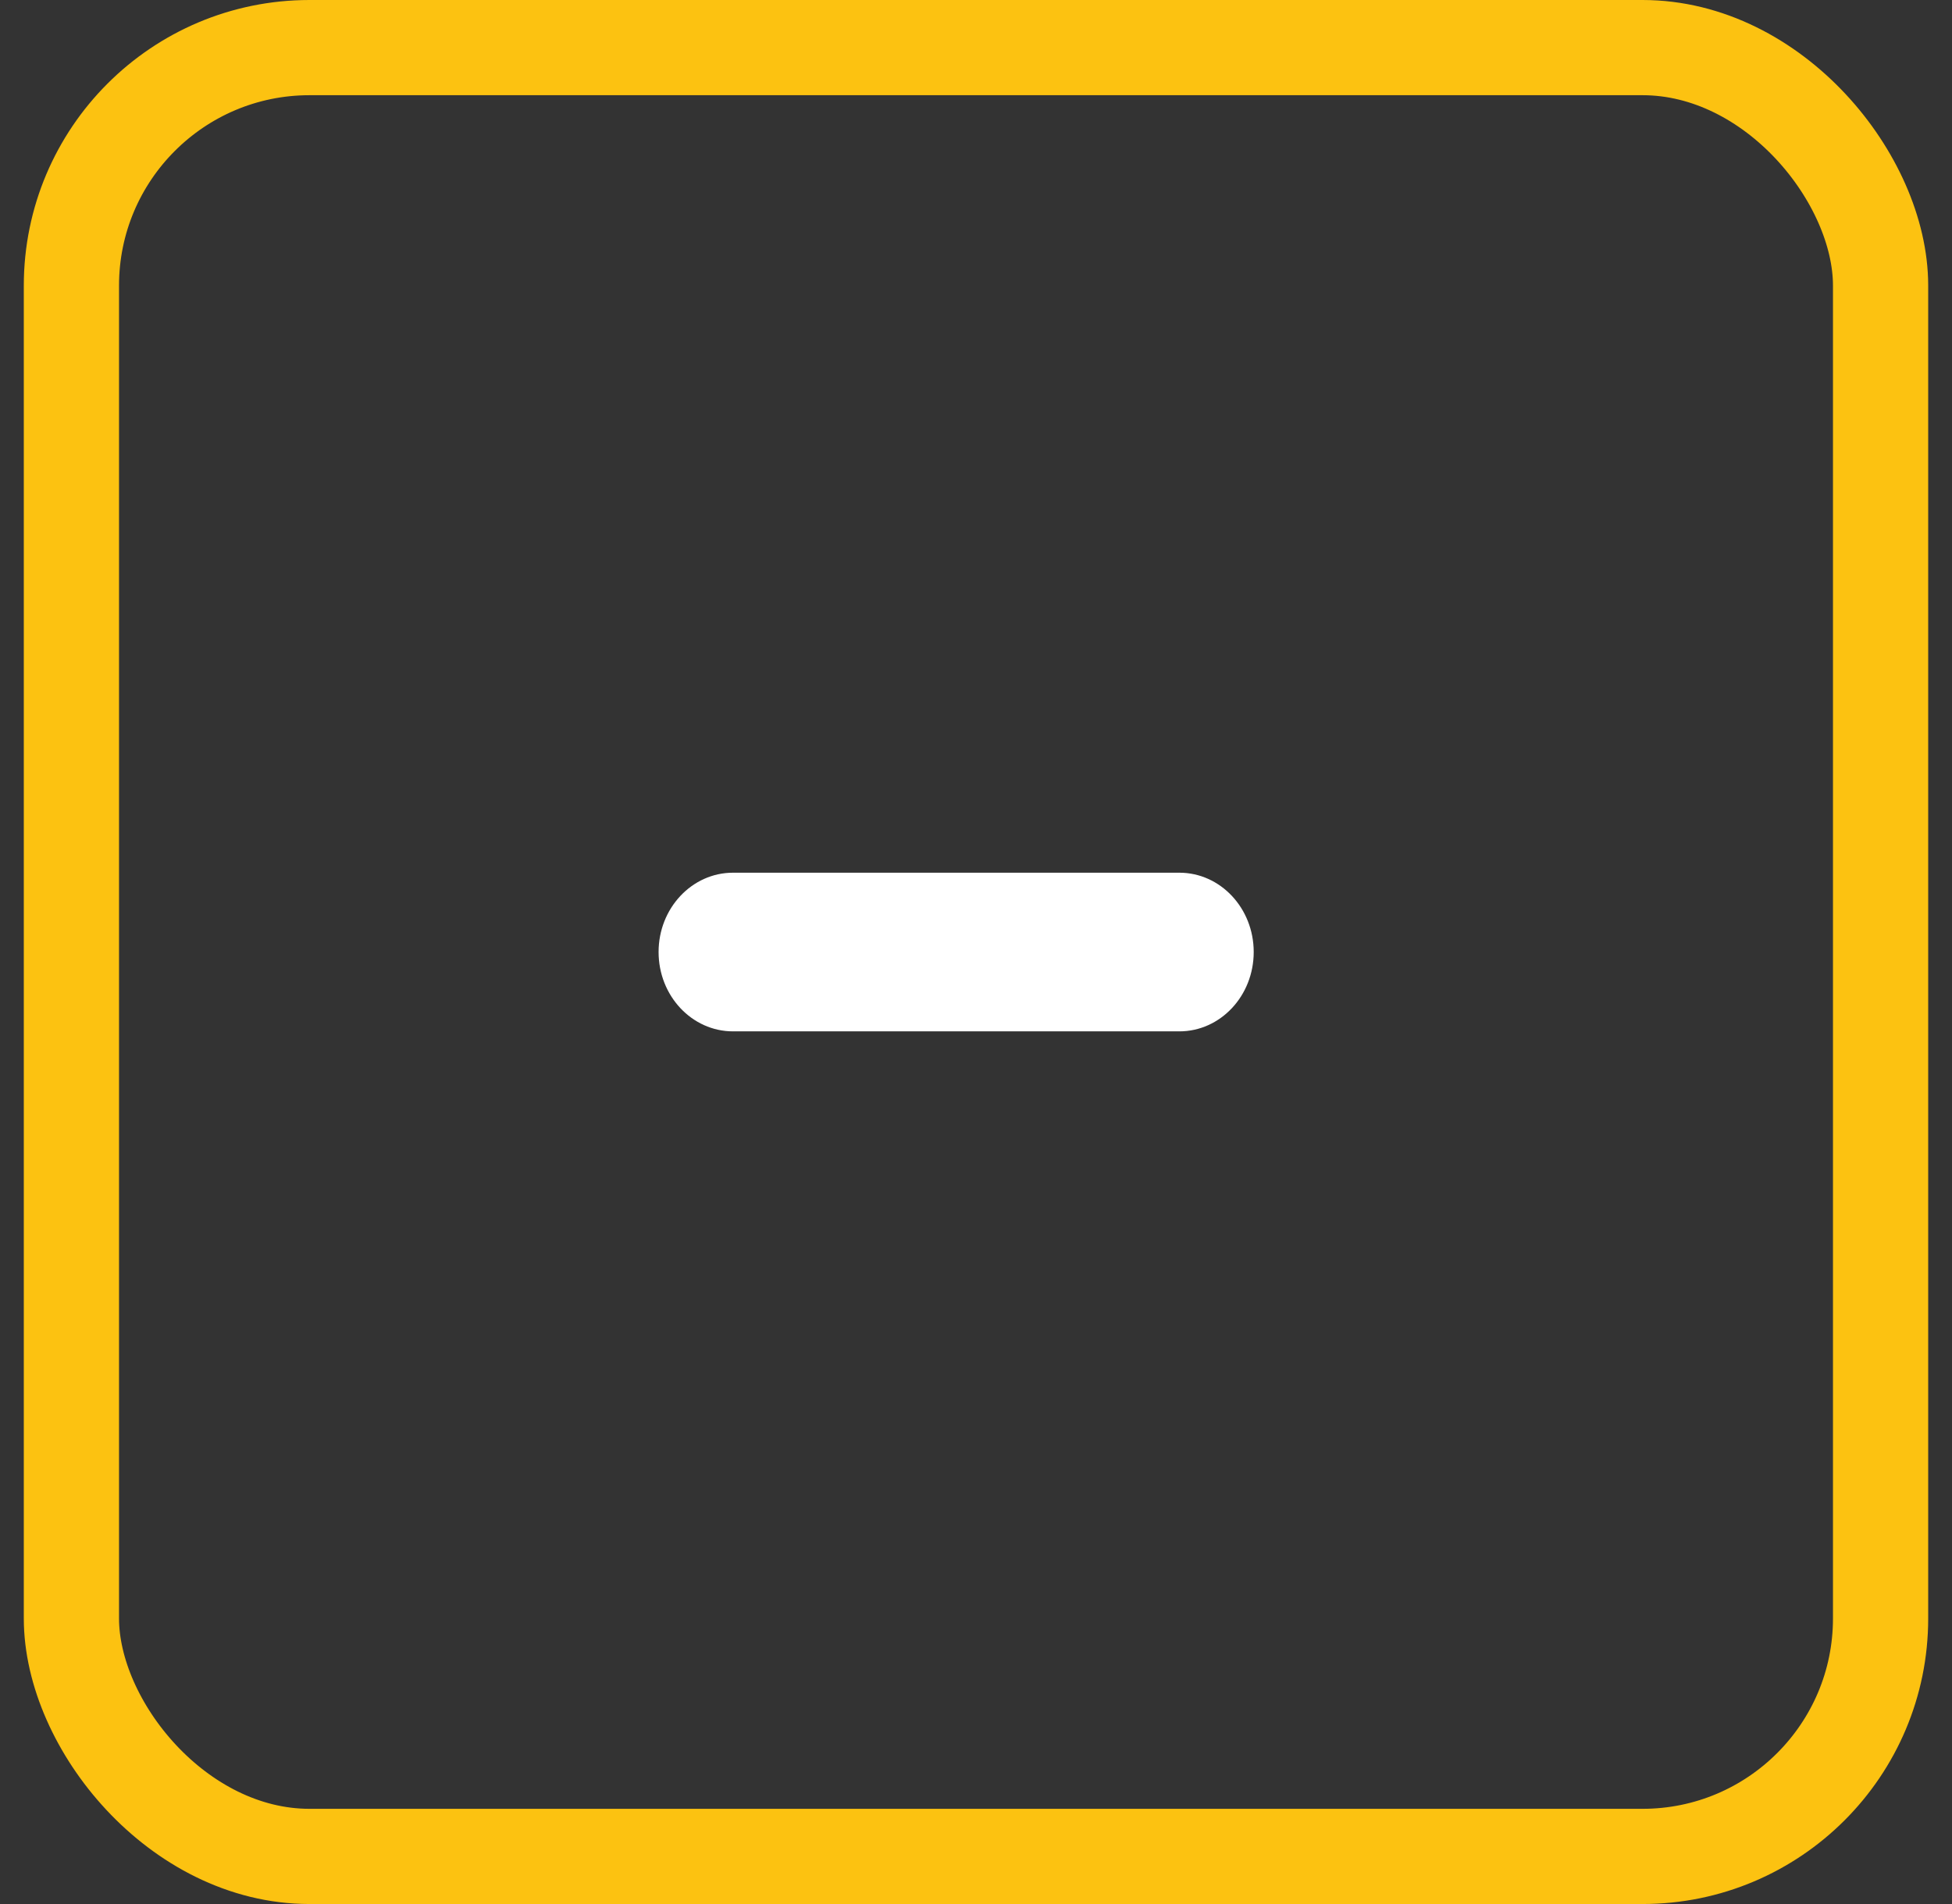
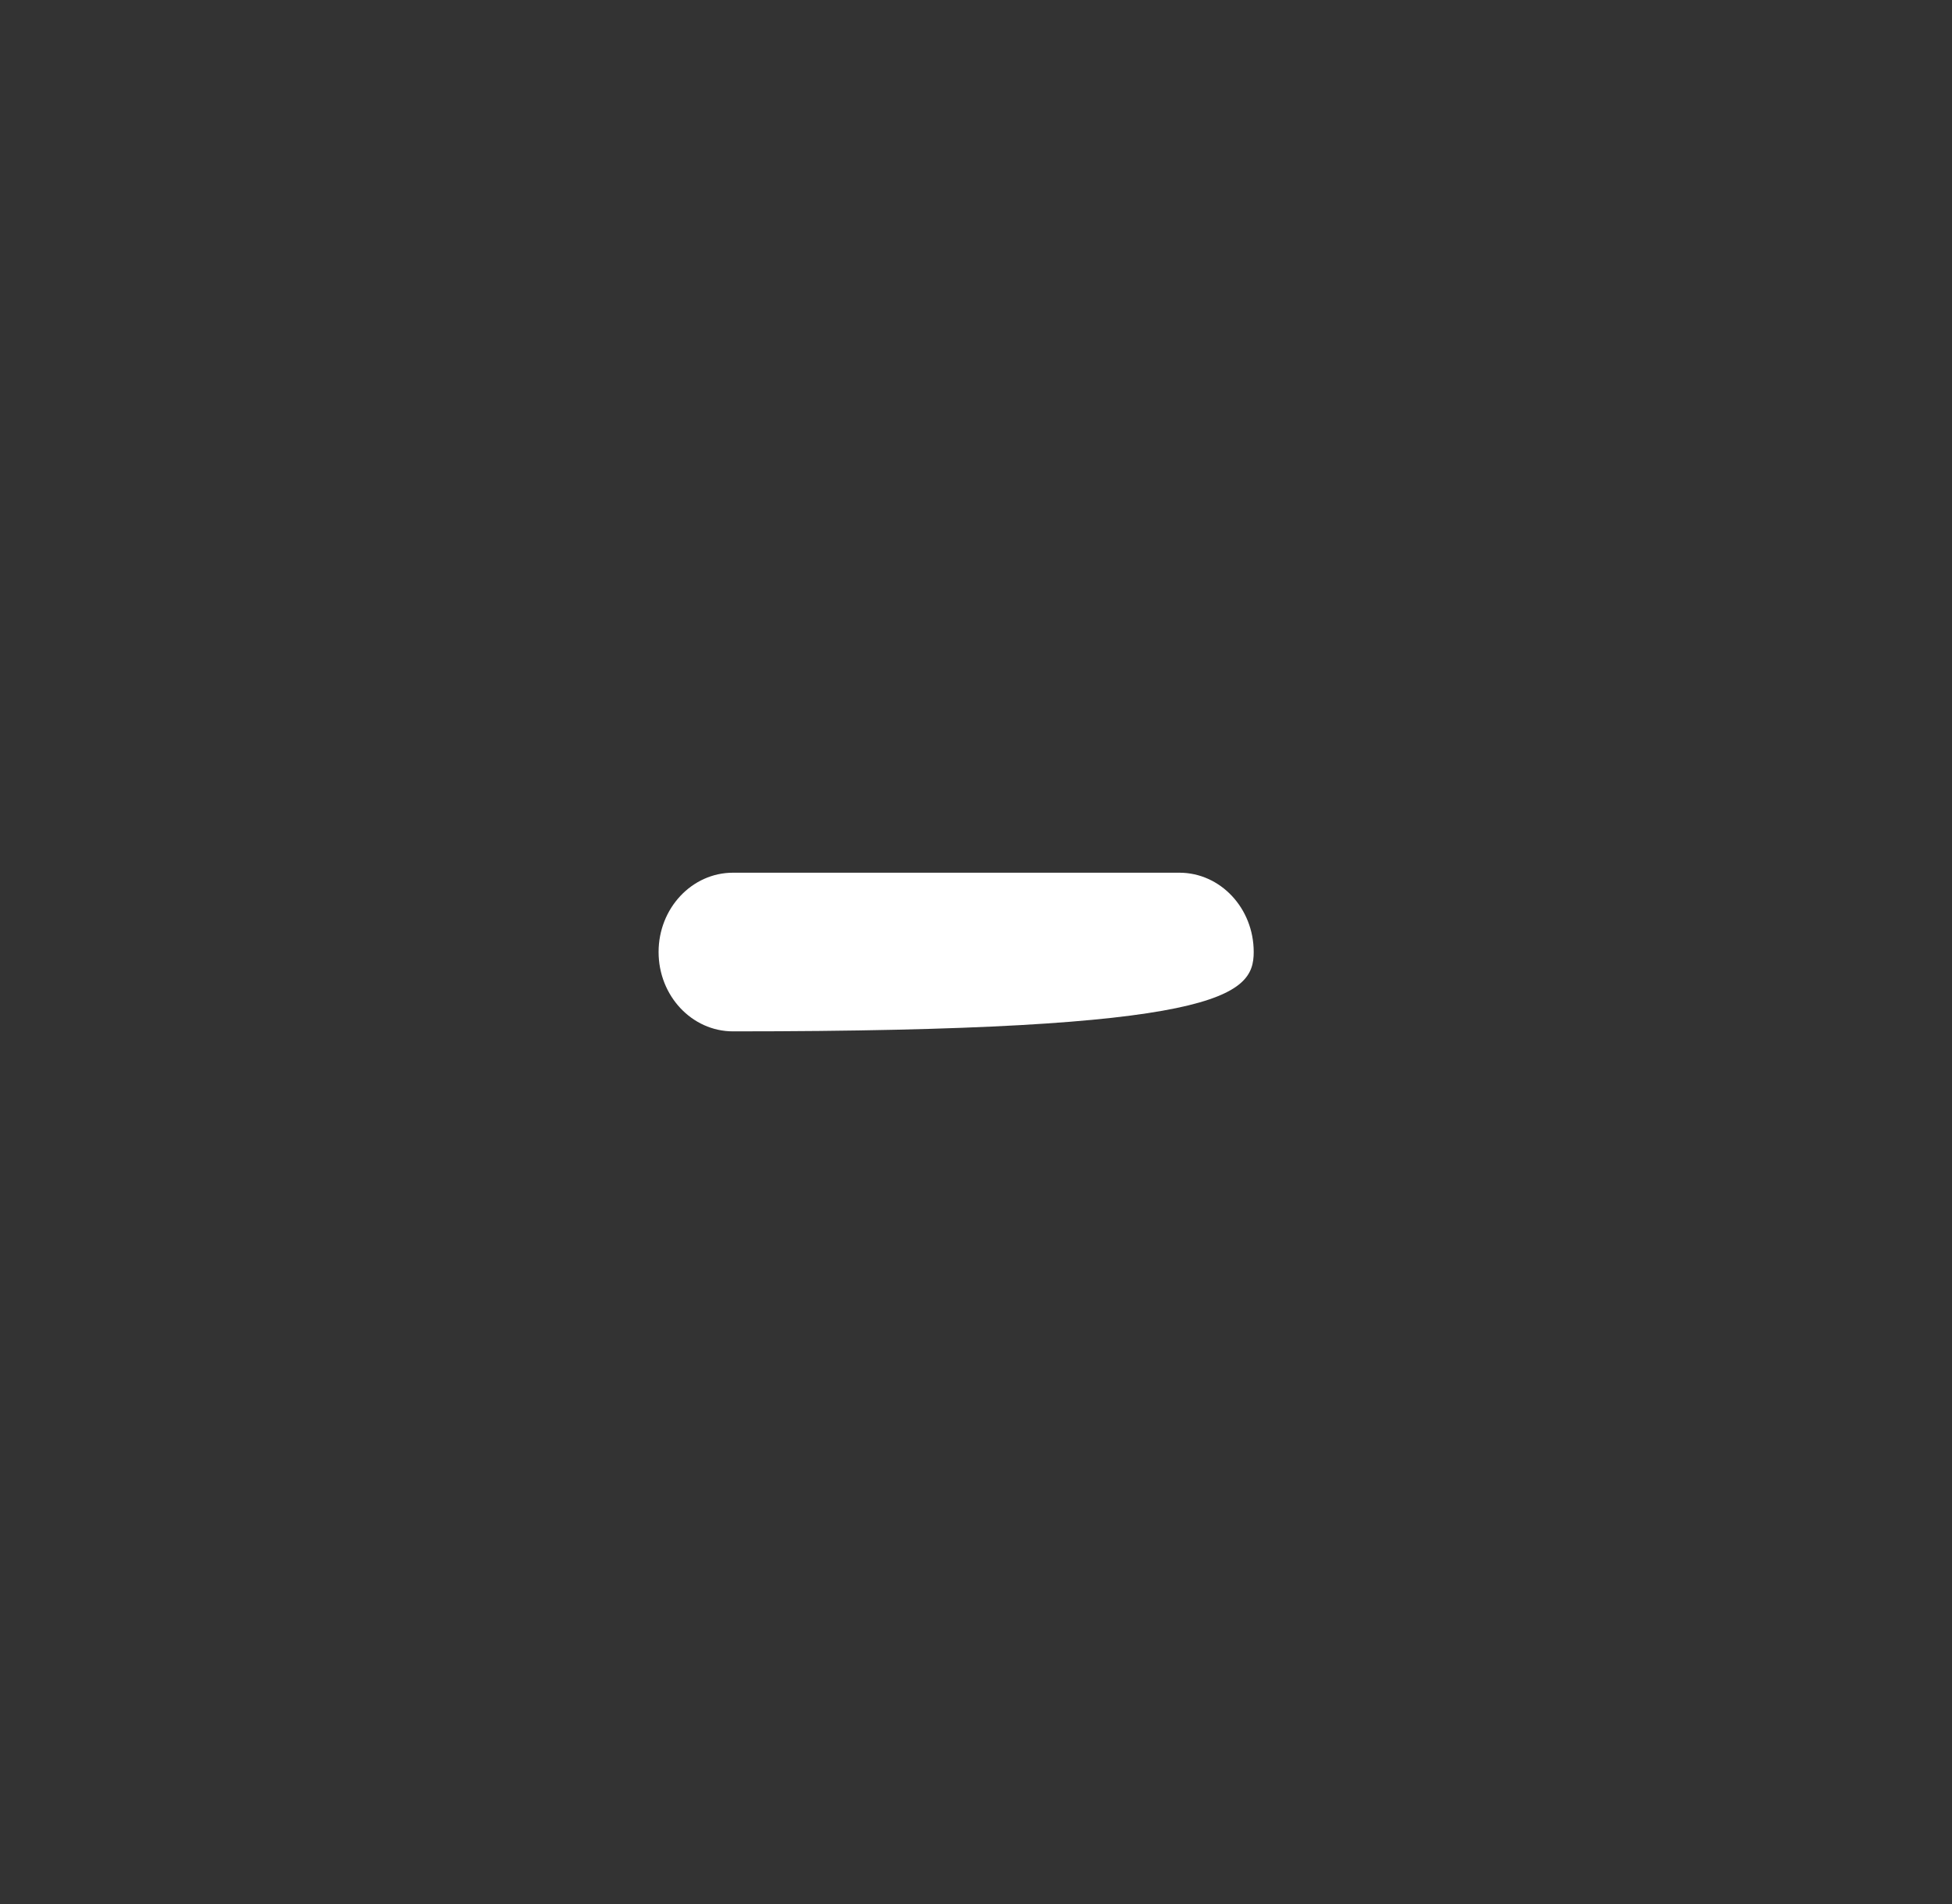
<svg xmlns="http://www.w3.org/2000/svg" width="41" height="40" viewBox="0 0 41 40" fill="none">
  <rect x="0" y="0" width="41" height="40" fill="#333333" stroke="none" />
-   <rect x="1.5" y="1" width="38" height="38" rx="5" stroke="#FCC211" stroke-width="2" />
-   <path d="M24.771 18.334H15.396C14.533 18.334 13.833 19.08 13.833 20C13.833 20.921 14.533 21.667 15.396 21.667H24.771C25.634 21.667 26.333 20.921 26.333 20C26.333 19.08 25.634 18.334 24.771 18.334Z" fill="white" />
+   <path d="M24.771 18.334H15.396C14.533 18.334 13.833 19.08 13.833 20C13.833 20.921 14.533 21.667 15.396 21.667C25.634 21.667 26.333 20.921 26.333 20C26.333 19.08 25.634 18.334 24.771 18.334Z" fill="white" />
</svg>